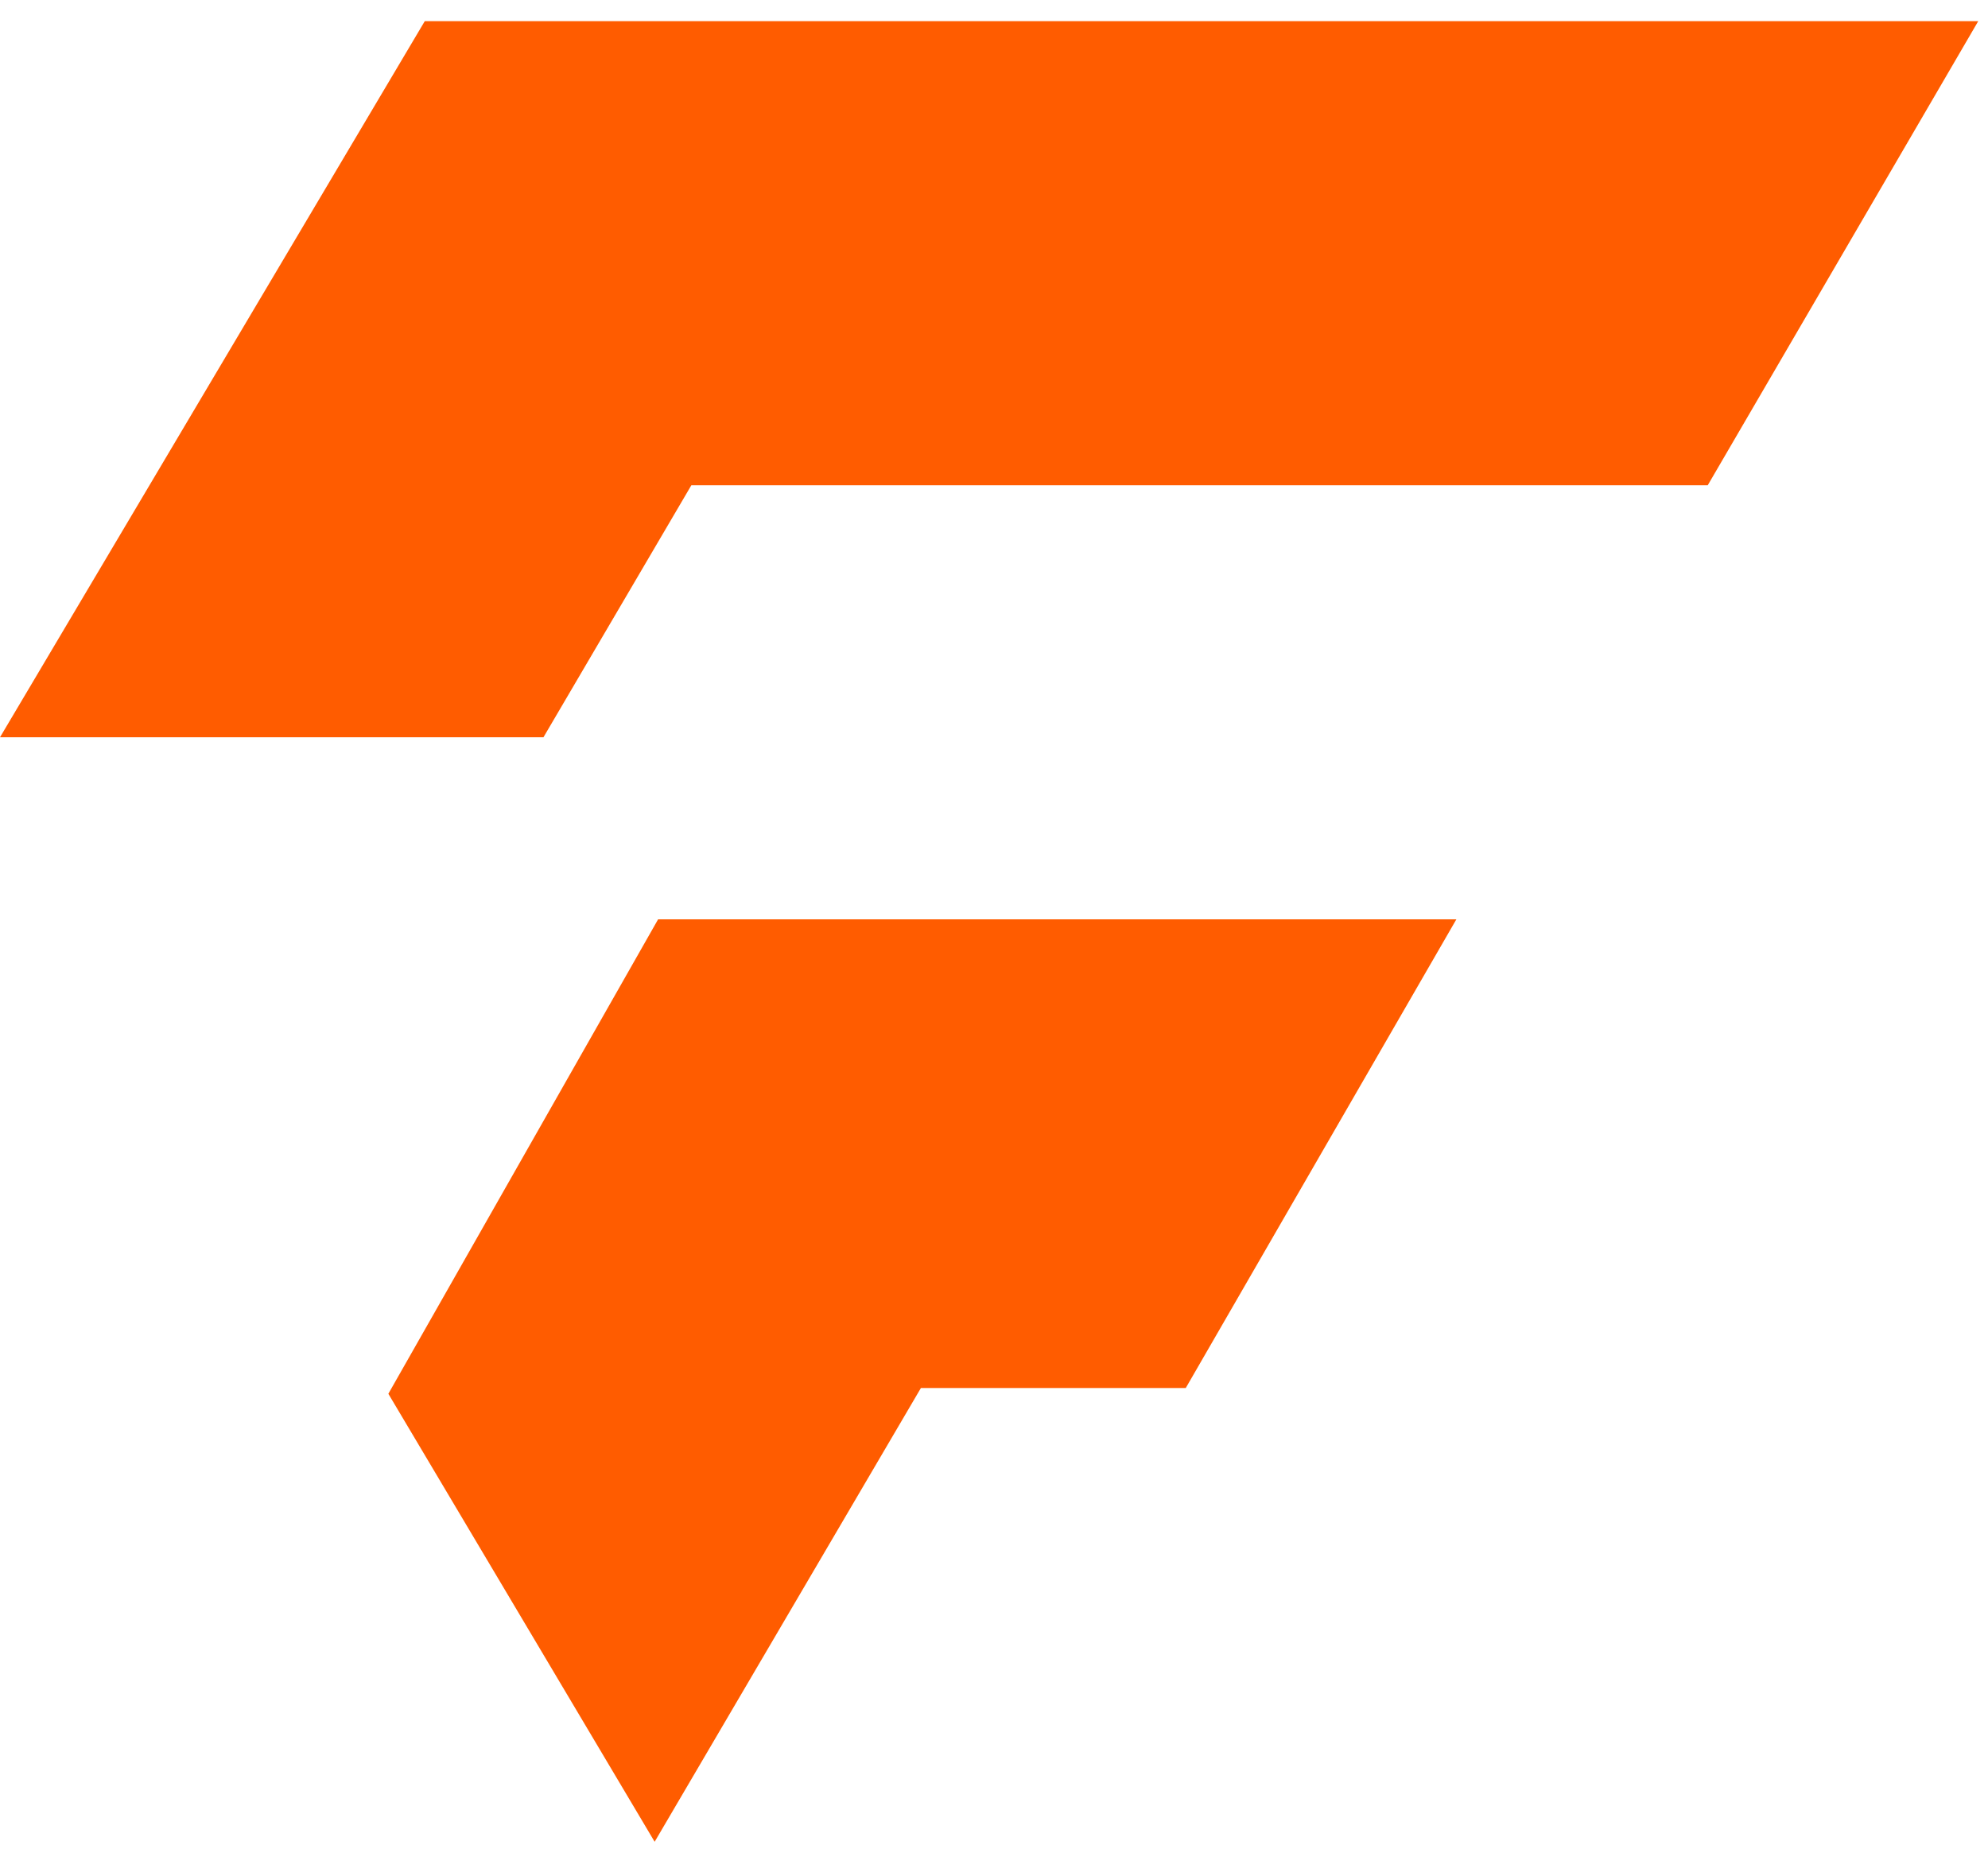
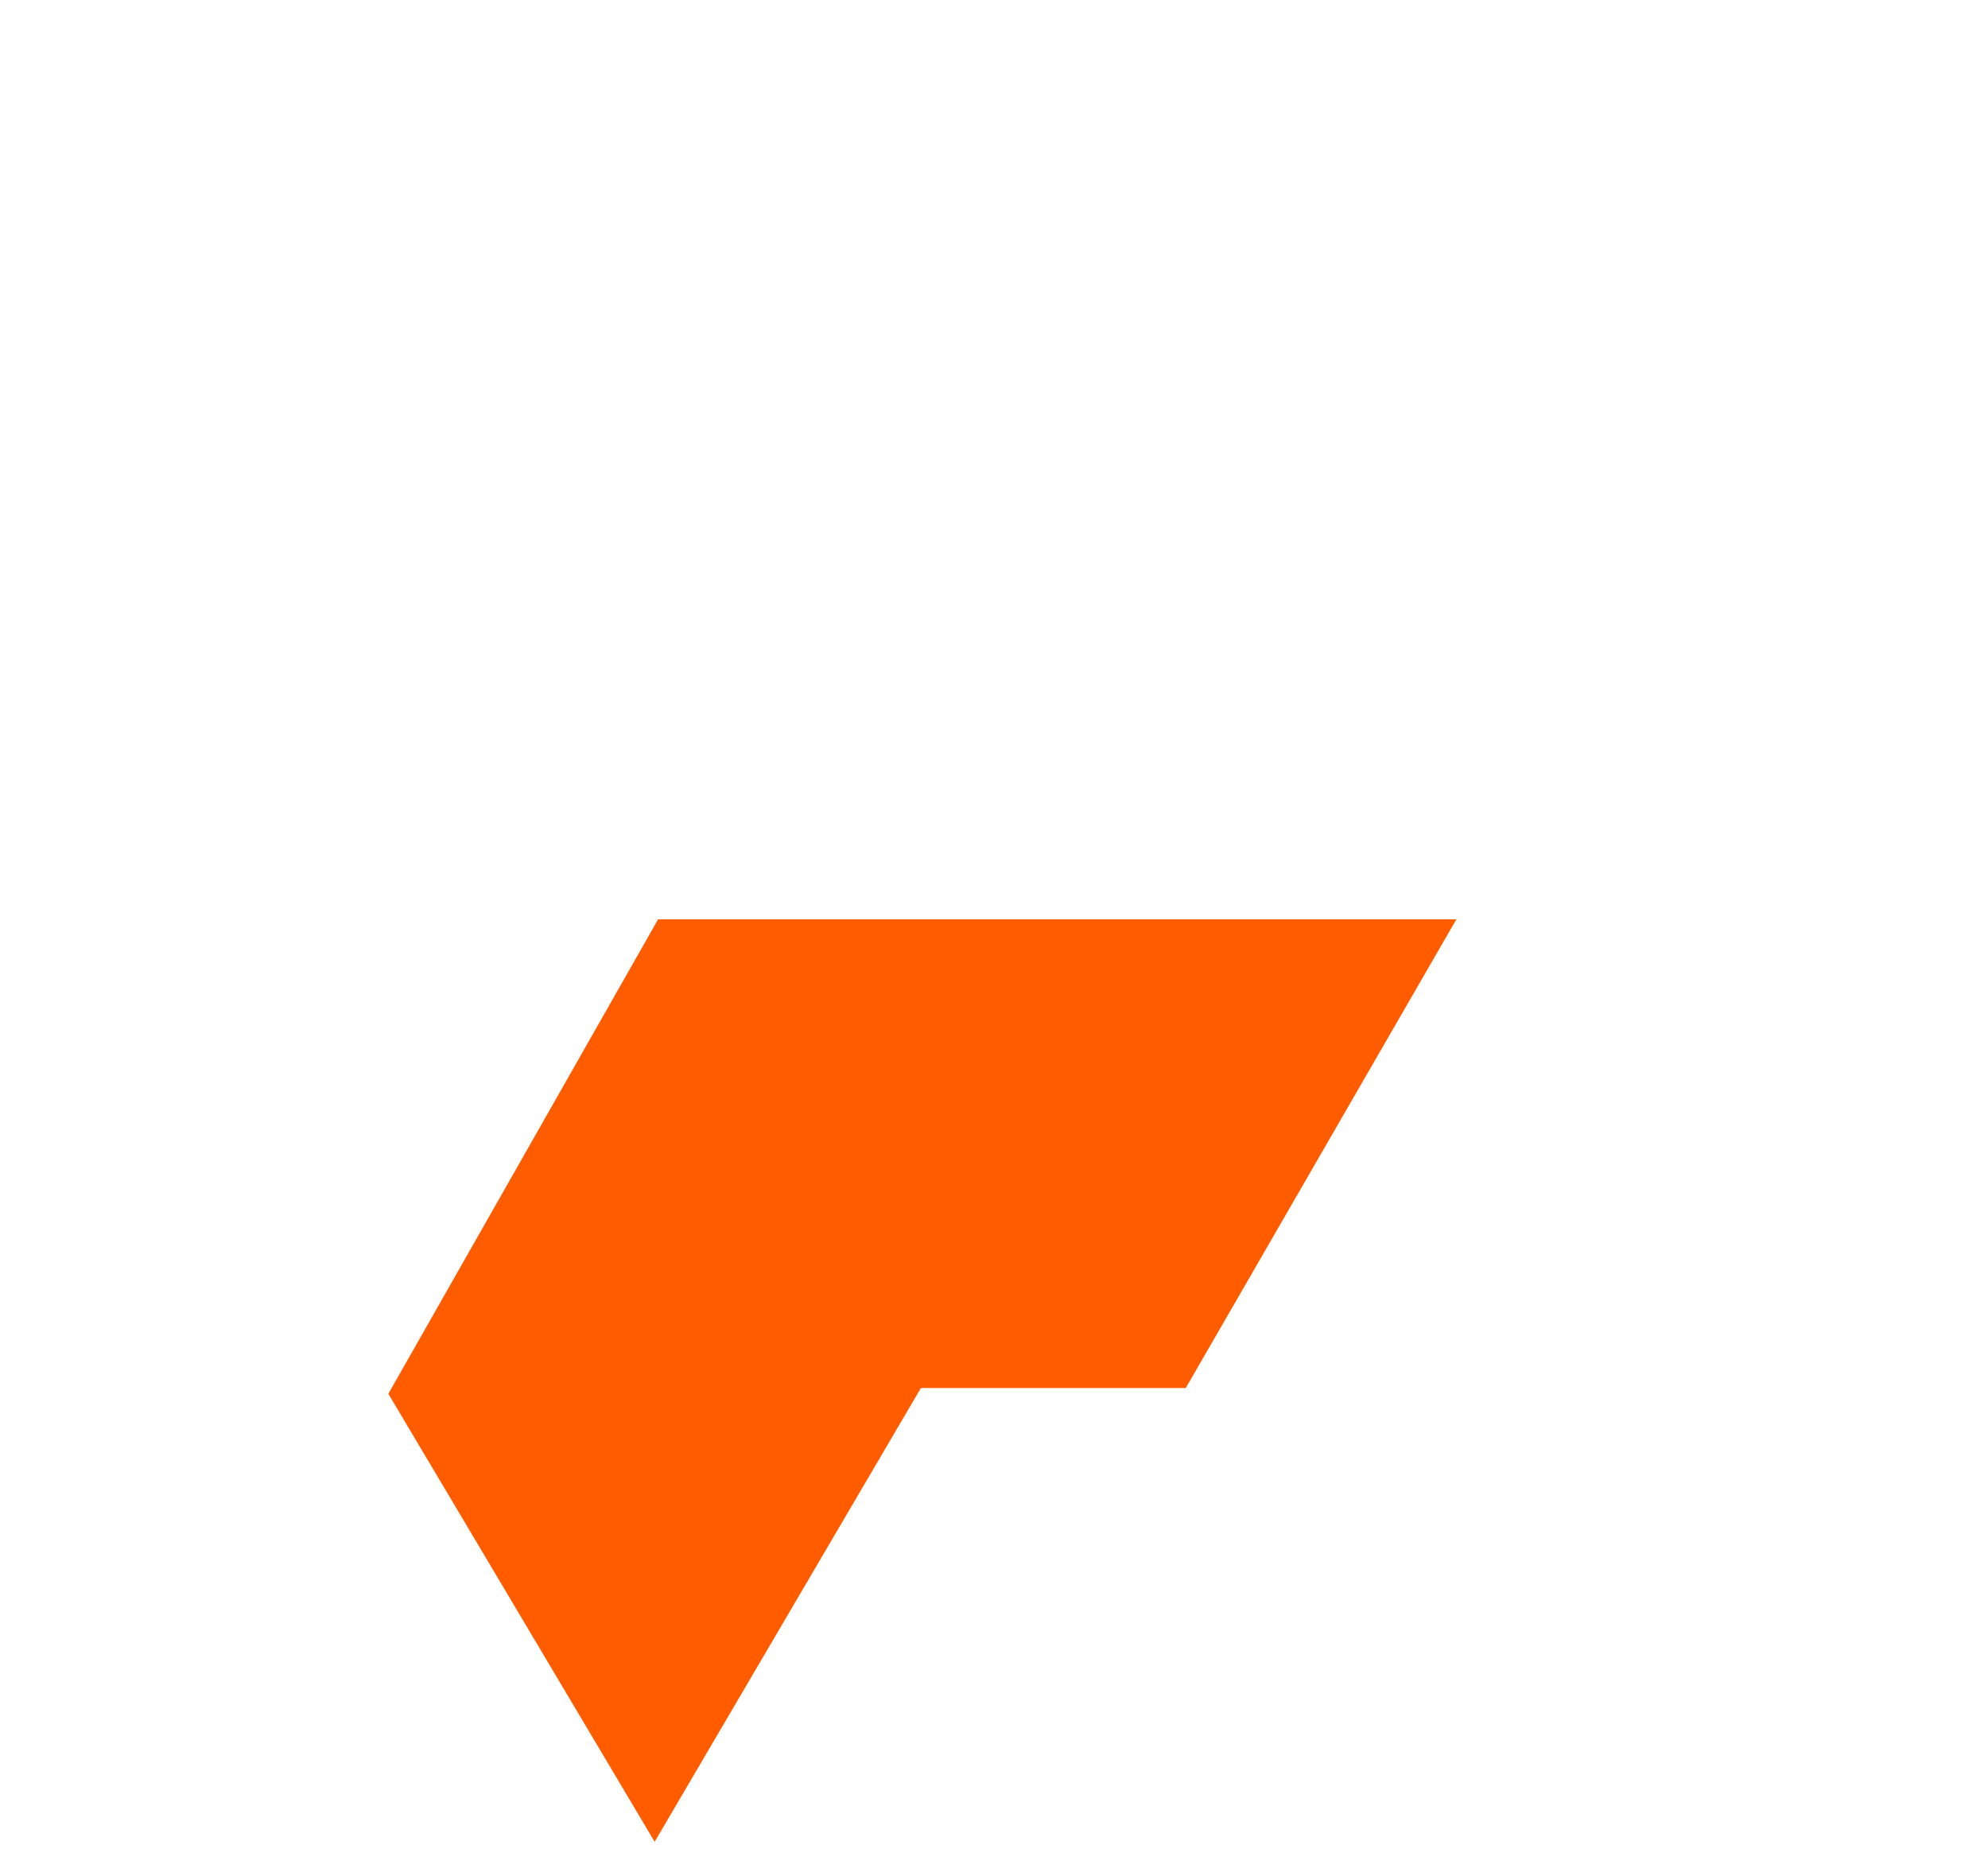
<svg xmlns="http://www.w3.org/2000/svg" width="57" height="53" viewBox="0 0 57 53" fill="none">
-   <path d="M0 21.137L12.179 0.607H56.72L48.964 13.913L19.822 13.913L15.582 21.137L0 21.137Z" fill="#FF5C00" />
  <path d="M18.869 26.357L11.135 39.959L18.77 52.803L26.404 39.794H33.998L41.757 26.357H18.869Z" fill="#FF5C00" />
</svg>